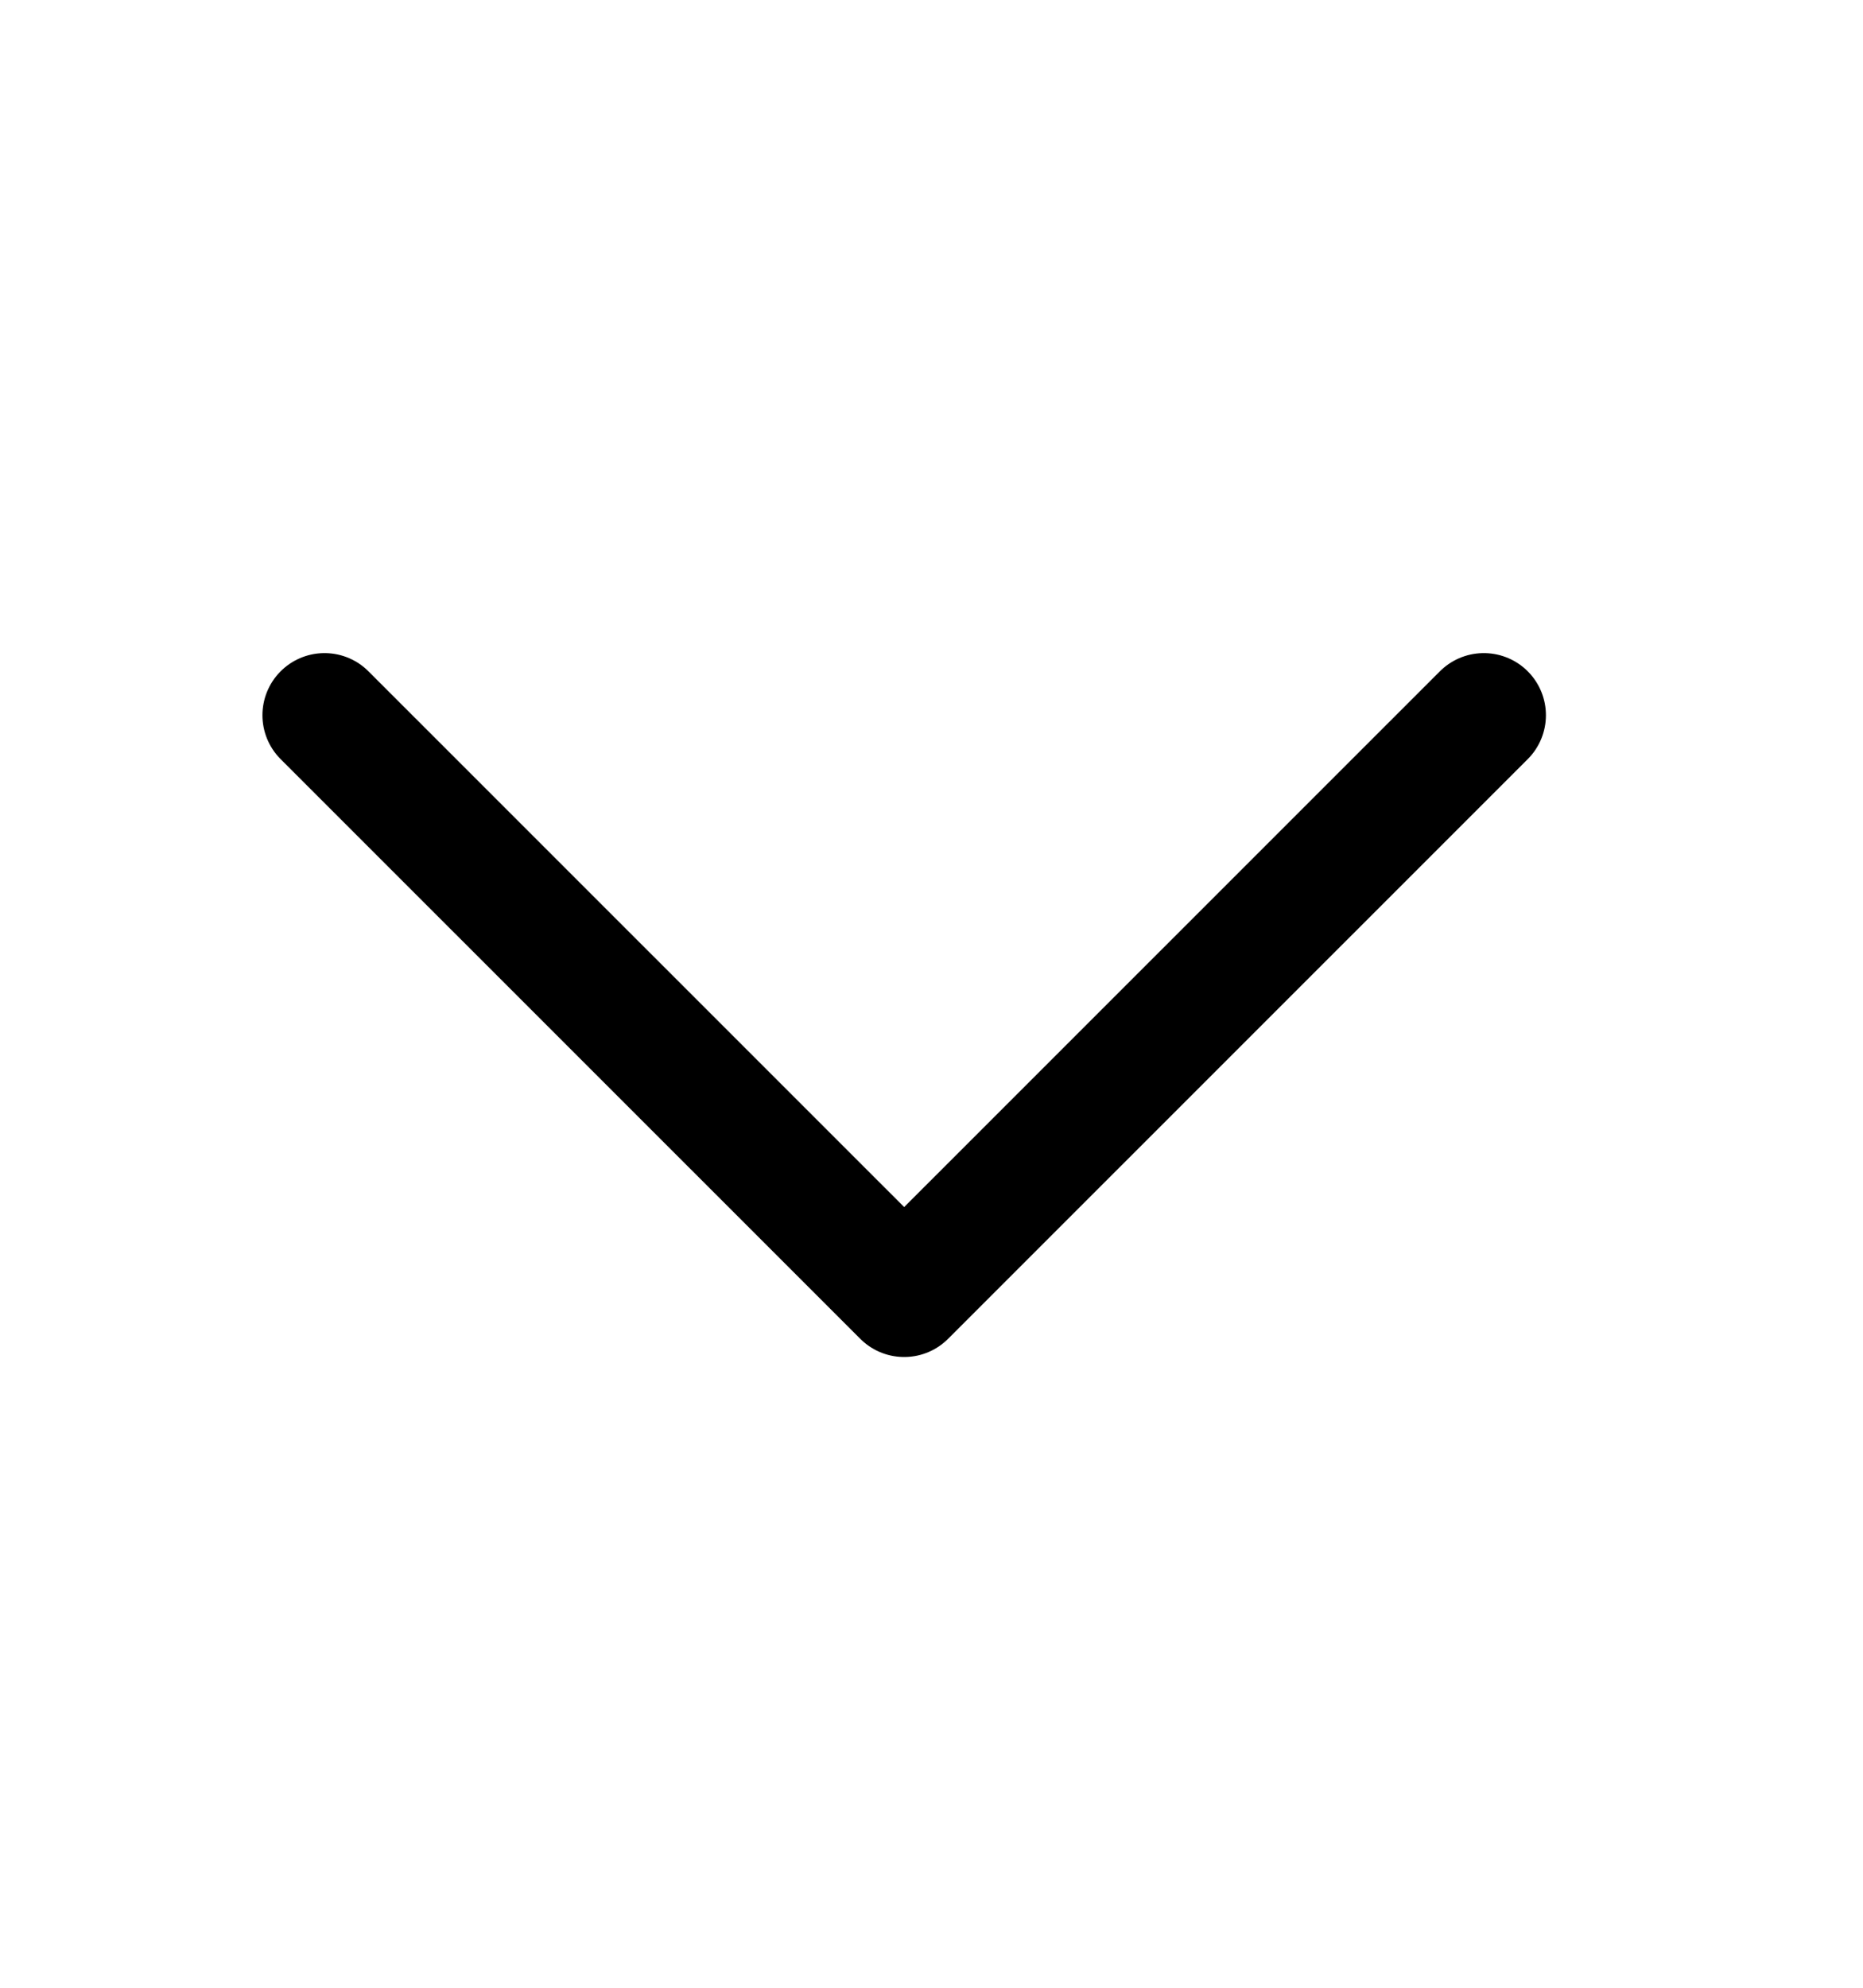
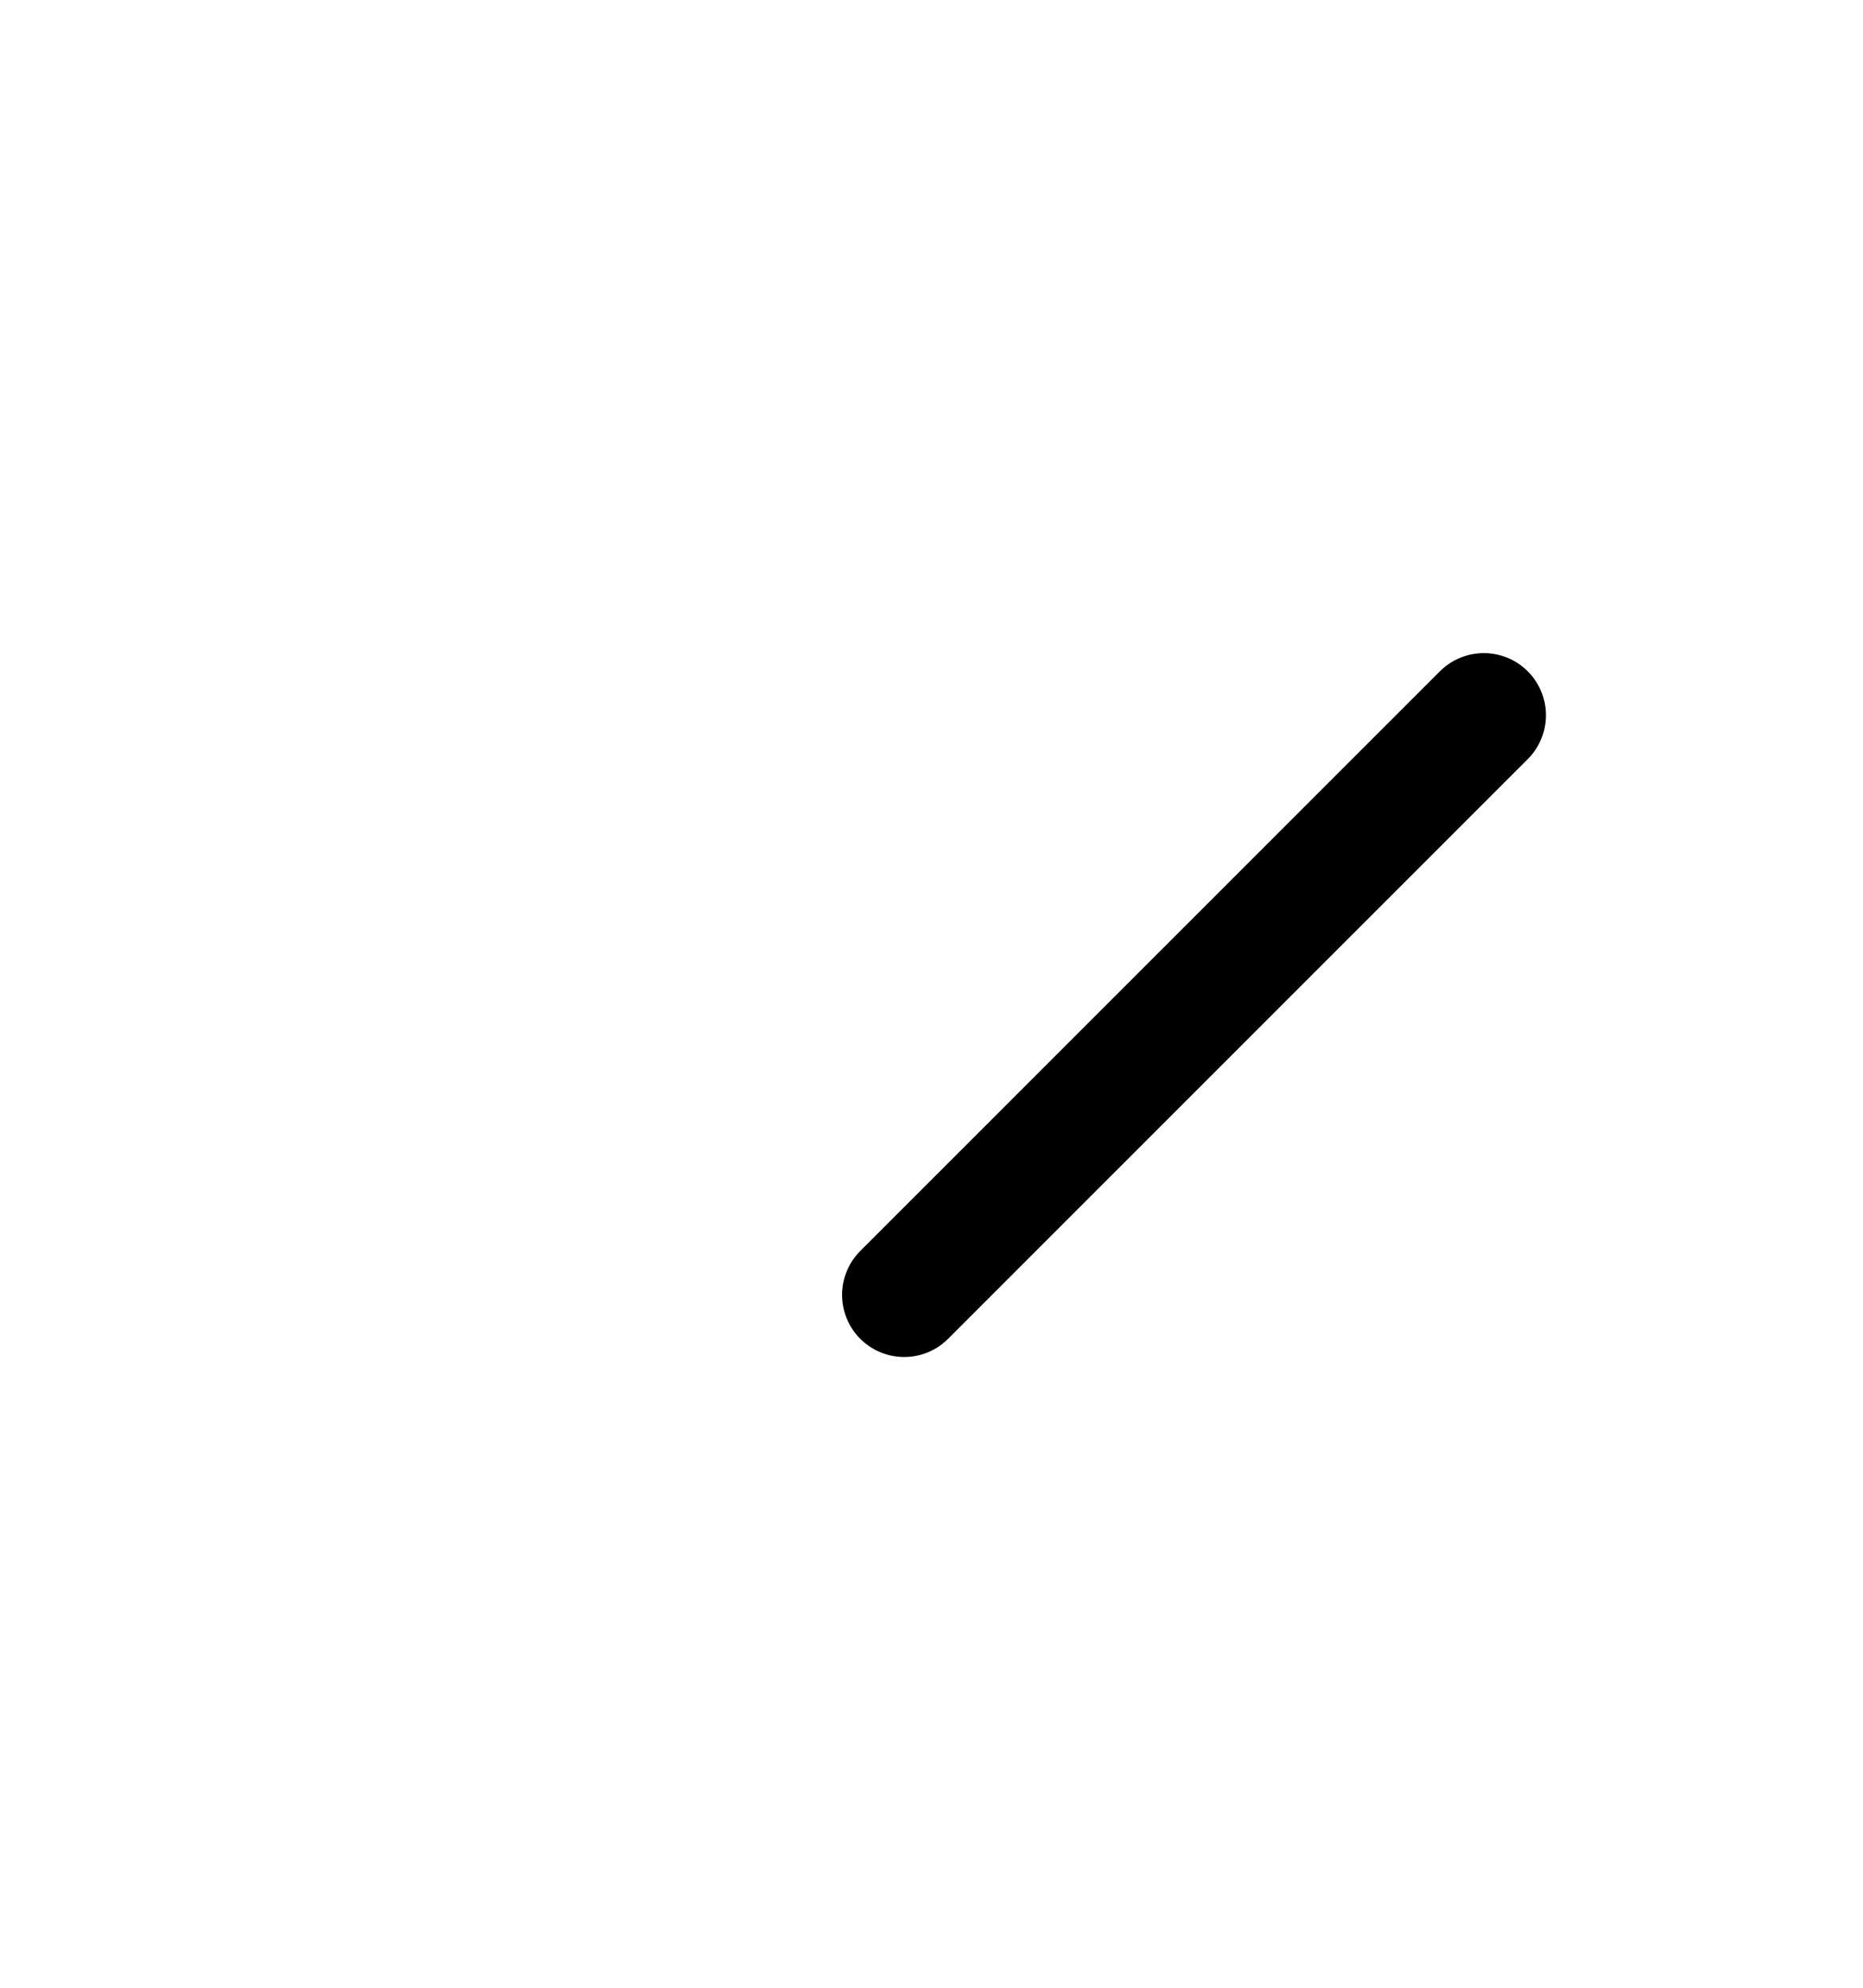
<svg xmlns="http://www.w3.org/2000/svg" width="15" height="16" viewBox="0 0 15 16" fill="none">
-   <path d="M11.947 5.757L7.28 10.423L2.613 5.757" stroke="black" stroke-linecap="round" stroke-linejoin="round" />
+   <path d="M11.947 5.757L7.28 10.423" stroke="black" stroke-linecap="round" stroke-linejoin="round" />
</svg>